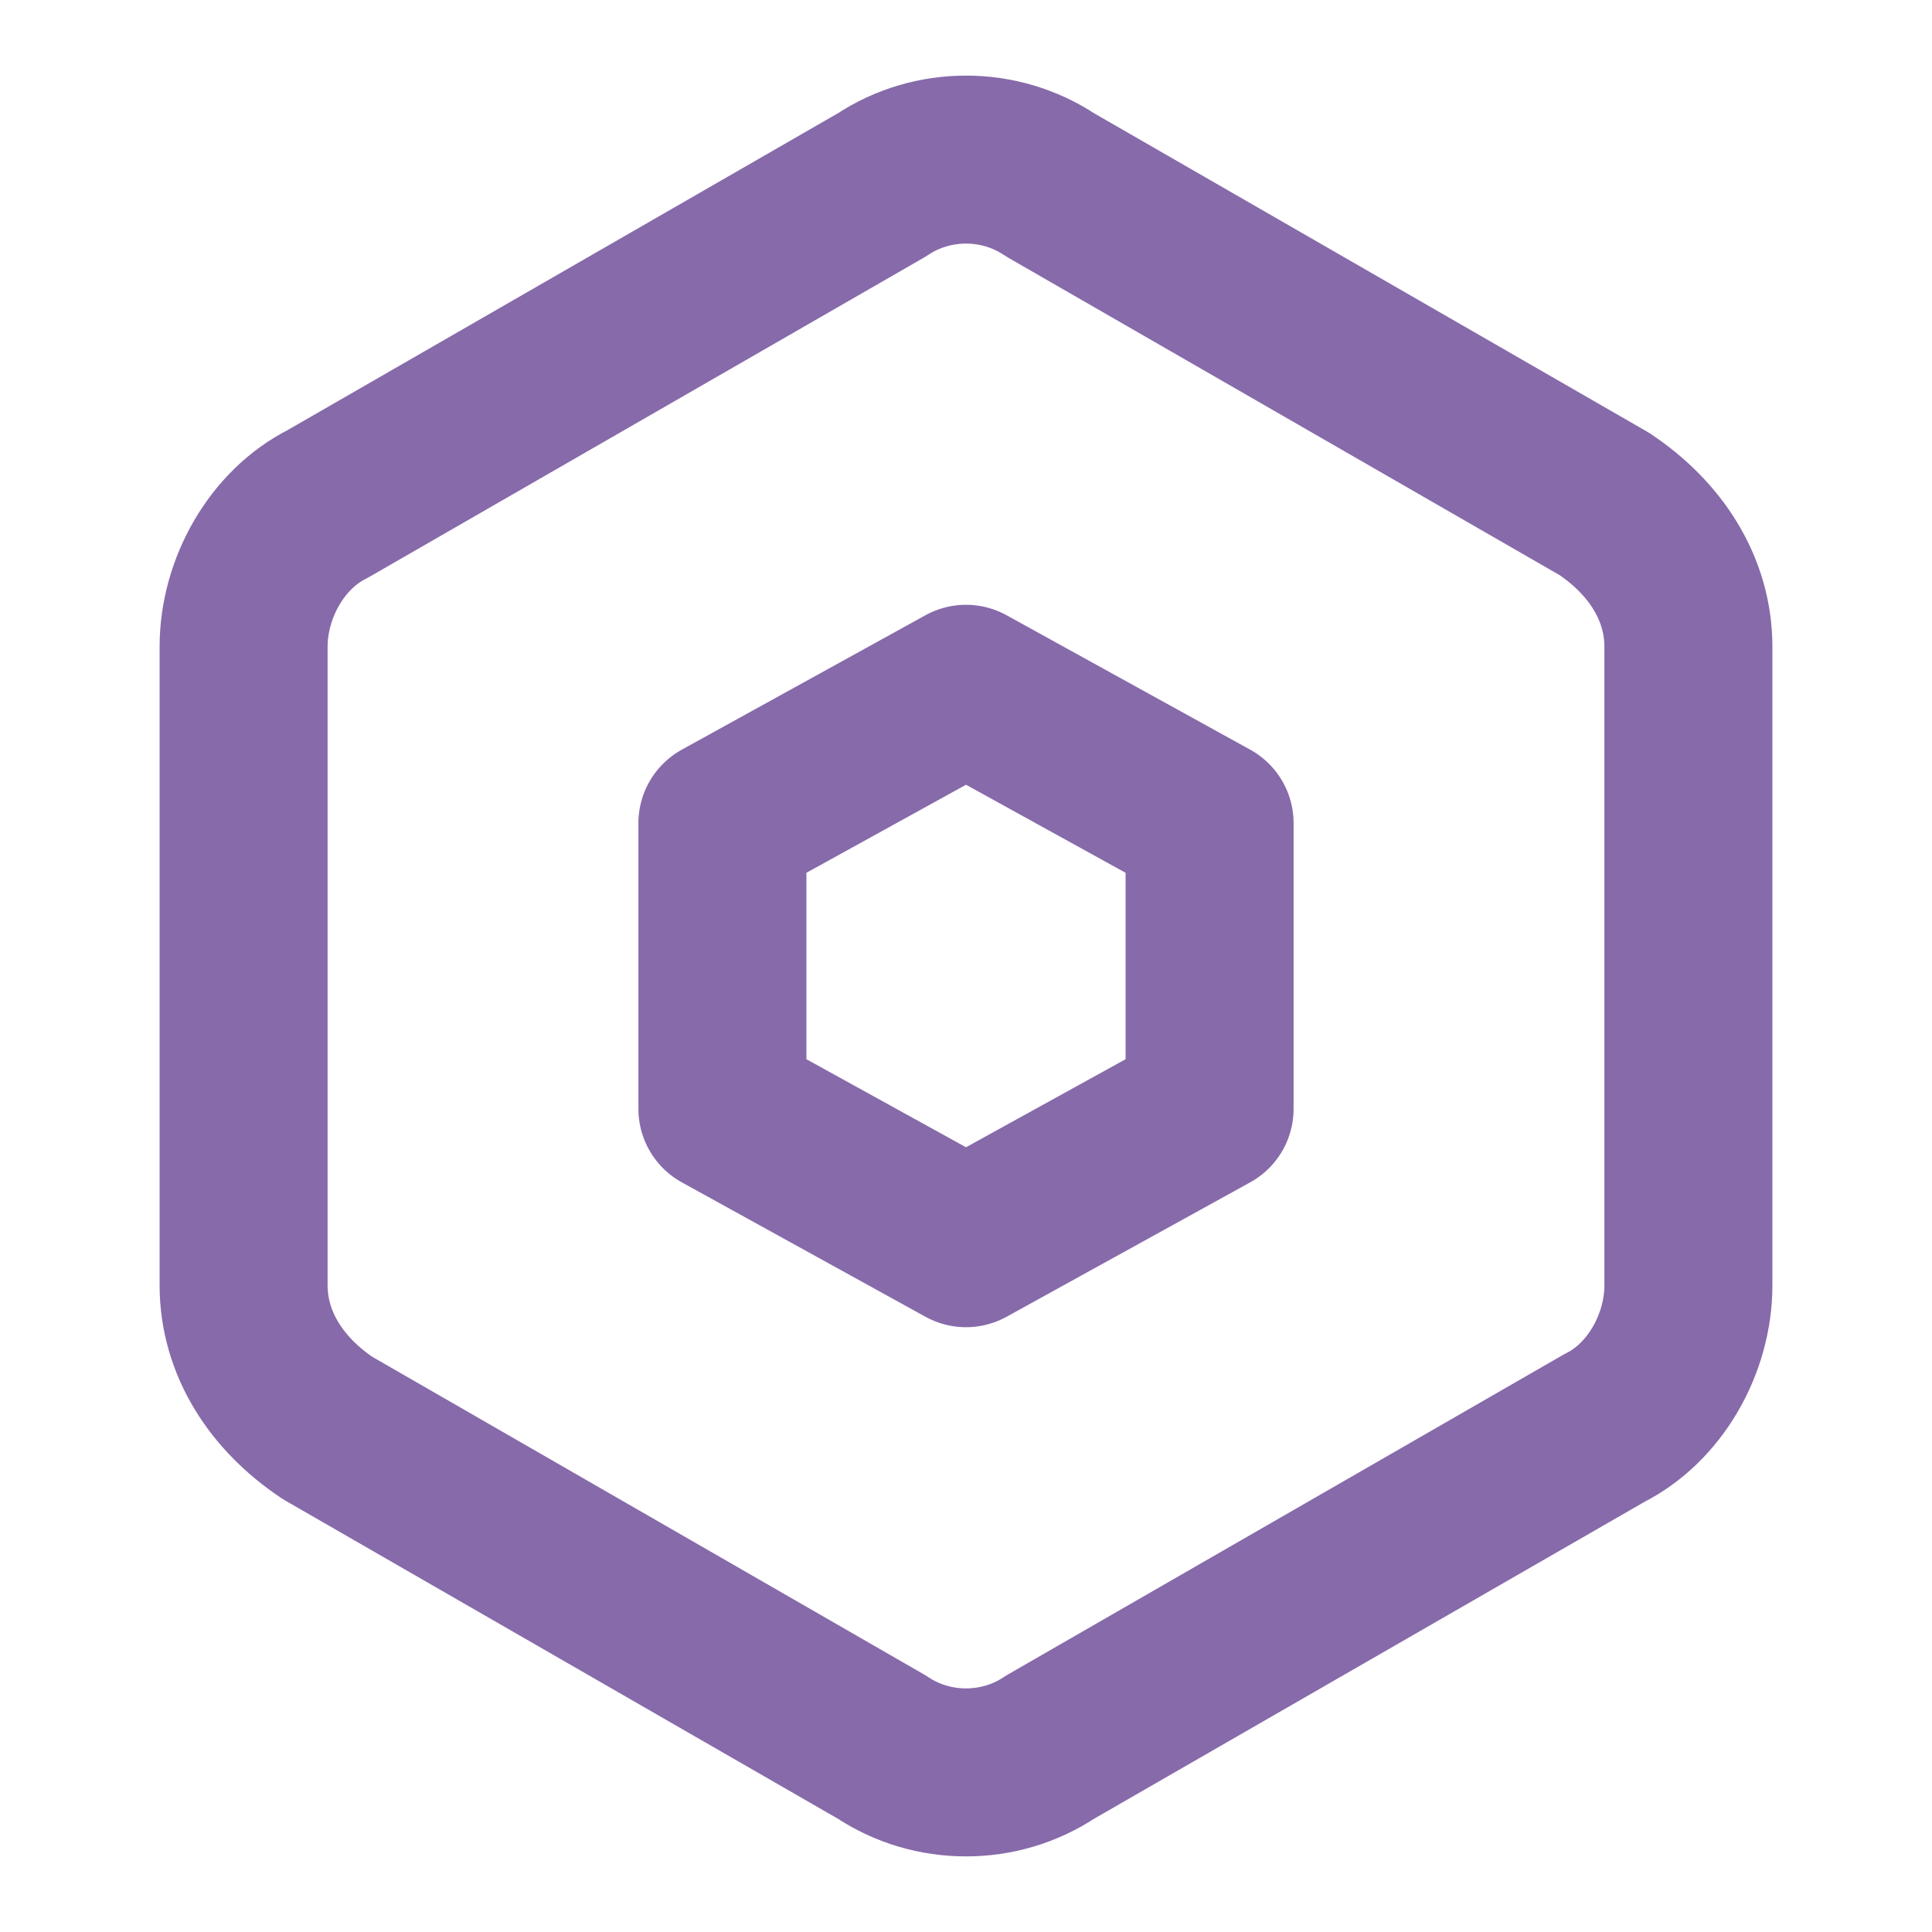
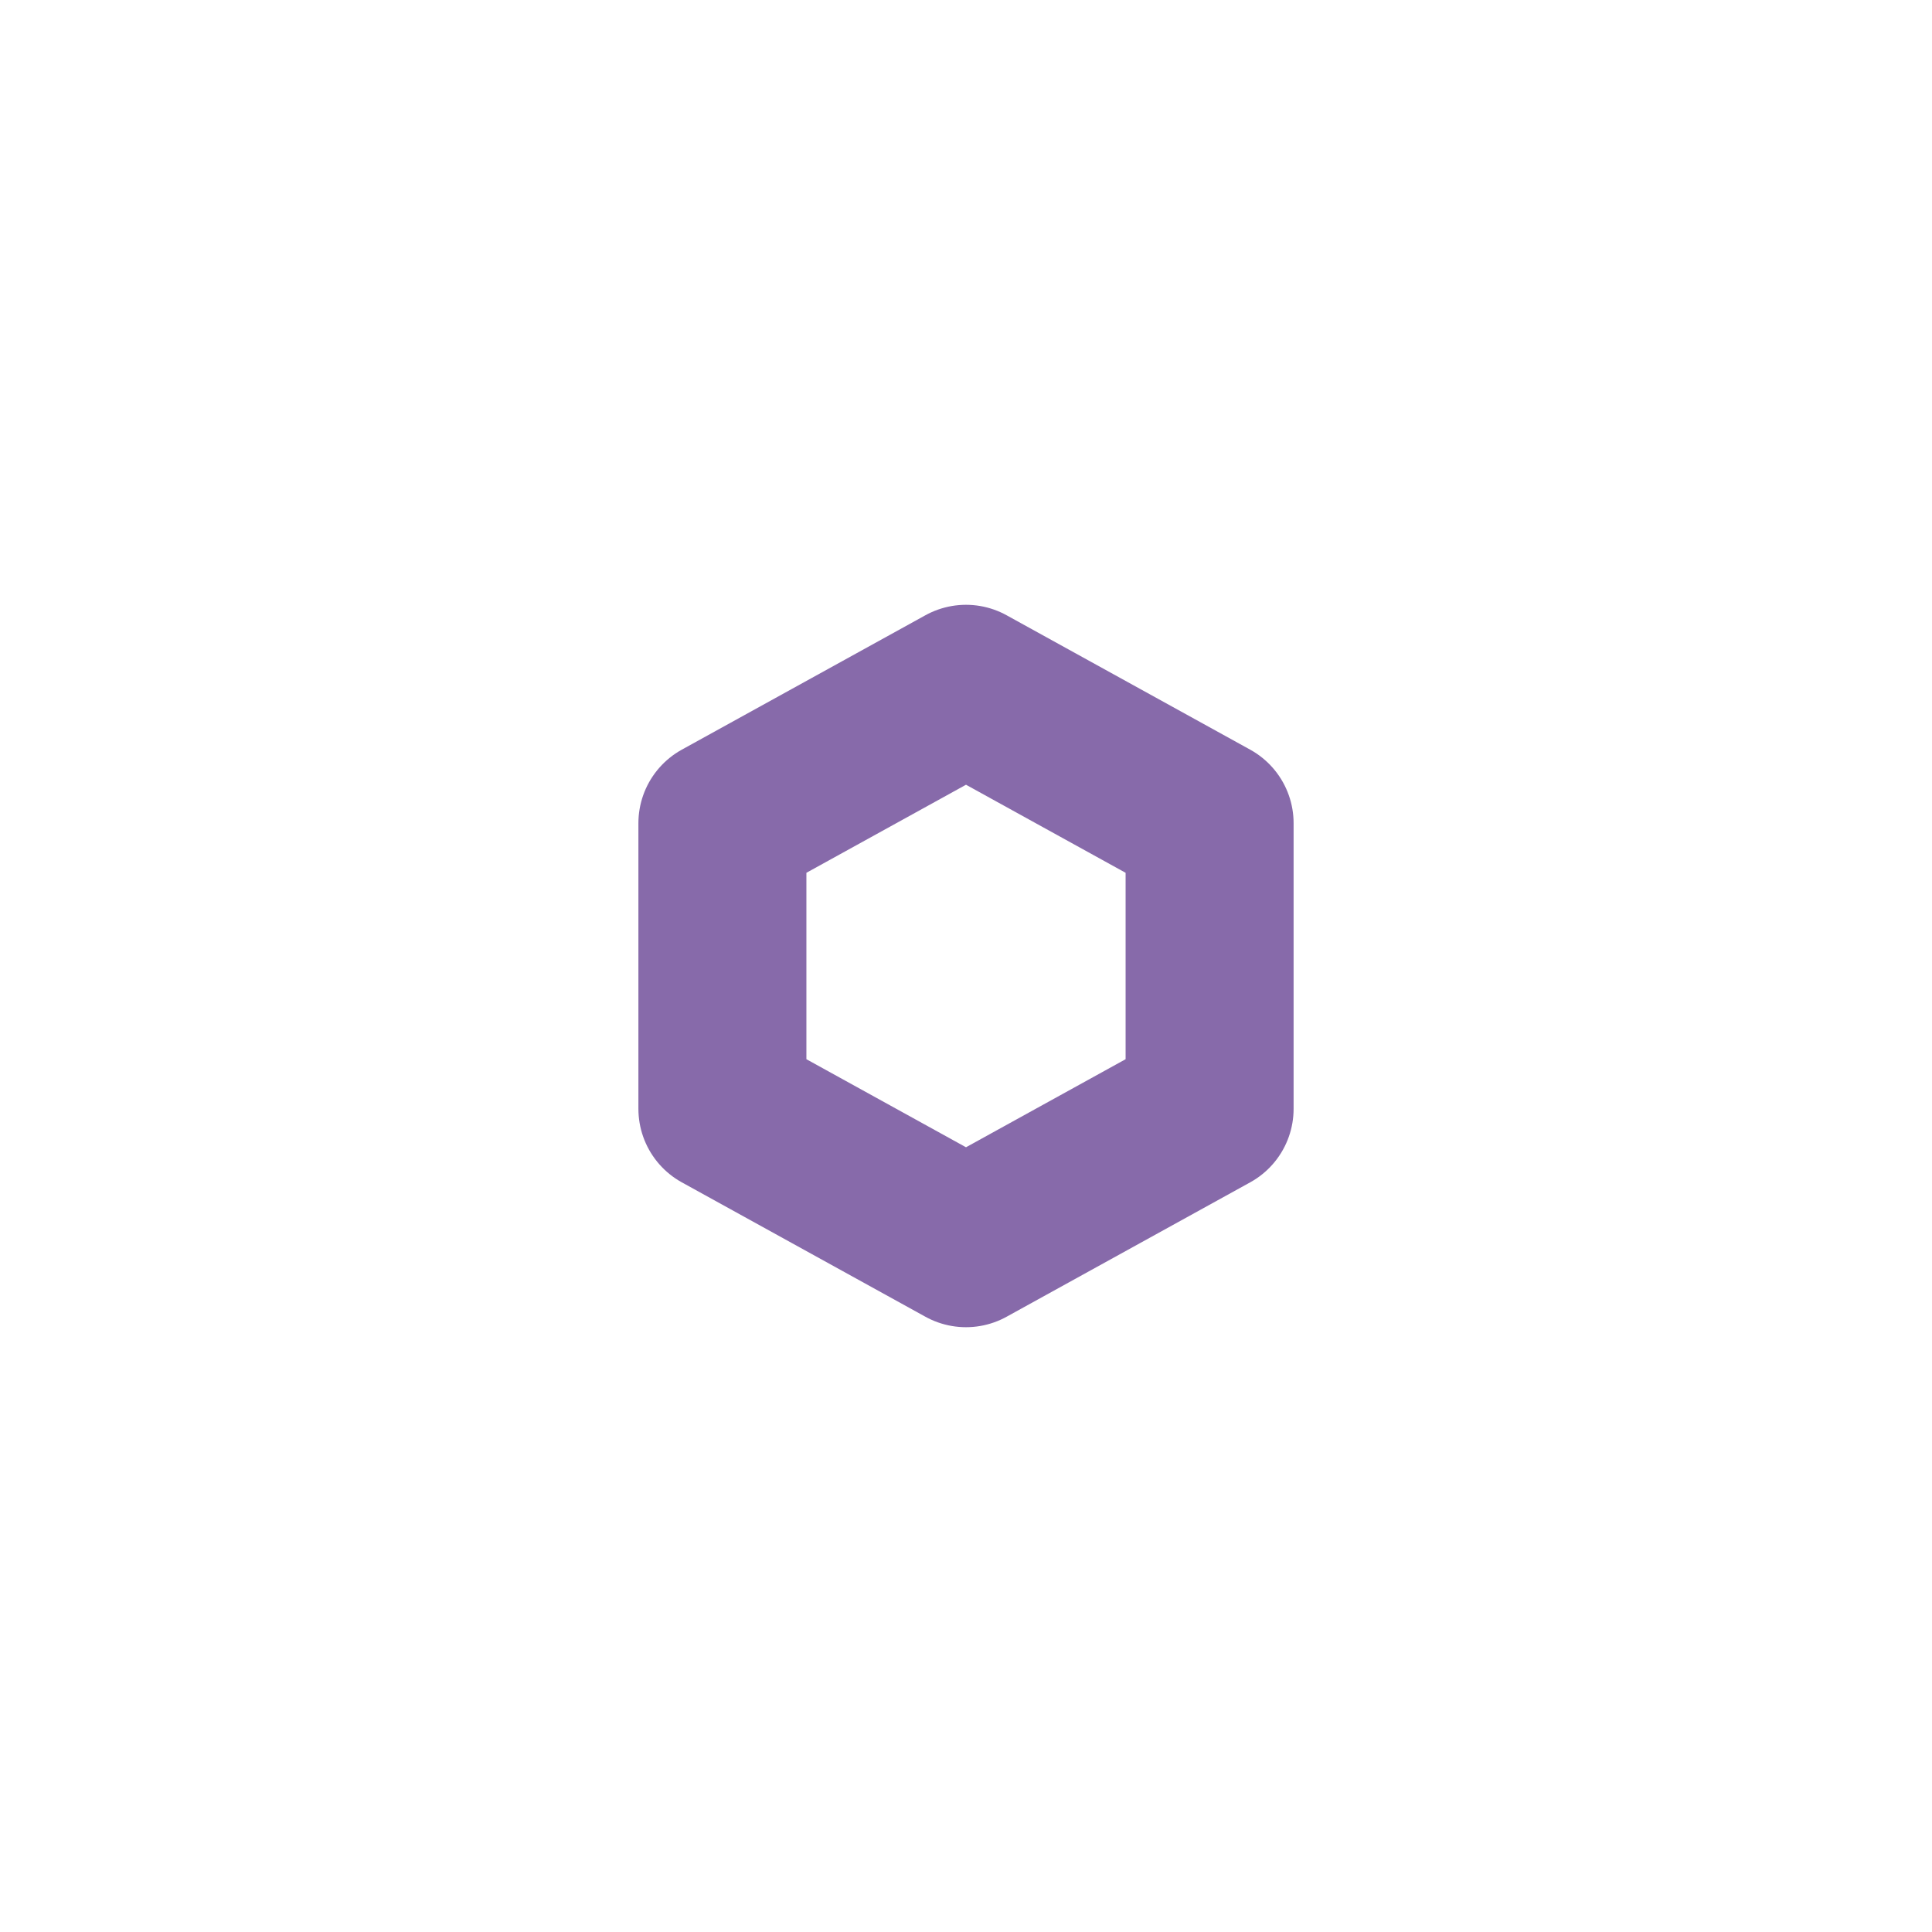
<svg xmlns="http://www.w3.org/2000/svg" version="1.1" id="Layer_1" x="0px" y="0px" viewBox="0 0 23 23" style="enable-background:new 0 0 23 23;" xml:space="preserve">
  <style type="text/css">
	.st0{fill:none;stroke:#876AAA;stroke-width:1.5;stroke-linecap:round;stroke-linejoin:round;stroke-miterlimit:10;}
	.st1{fill:none;stroke:#876AAA;stroke-width:2;stroke-linecap:round;stroke-linejoin:round;stroke-miterlimit:10;}
	.st2{fill:#876AAA;}
	.st3{opacity:0.336;fill:#876AAA;enable-background:new    ;}
	.st4{fill:none;stroke:#876AAA;stroke-width:2;stroke-linecap:round;stroke-linejoin:round;}
	.st5{fill:none;stroke:#876AAA;stroke-linecap:round;stroke-linejoin:round;}
	.st6{fill:none;stroke:#876AAA;stroke-linecap:round;stroke-linejoin:round;stroke-miterlimit:10;}
	.st7{fill:none;stroke:#876AAA;stroke-linecap:round;stroke-miterlimit:10;}
</style>
  <g>
-     <path class="st1" d="M3.9,6l6.6-3.8c0.6-0.4,1.4-0.4,2,0L19.1,6c0.6,0.4,1,1,1,1.7v7.6c0,0.7-0.4,1.4-1,1.7l-6.6,3.8   c-0.6,0.4-1.4,0.4-2,0L3.9,17c-0.6-0.4-1-1-1-1.7V7.7C2.9,7,3.3,6.3,3.9,6z" />
    <polygon class="st1" points="8.6,9.8 11.5,8.2 14.4,9.8 14.4,13.2 11.5,14.8 8.6,13.2  " />
  </g>
</svg>